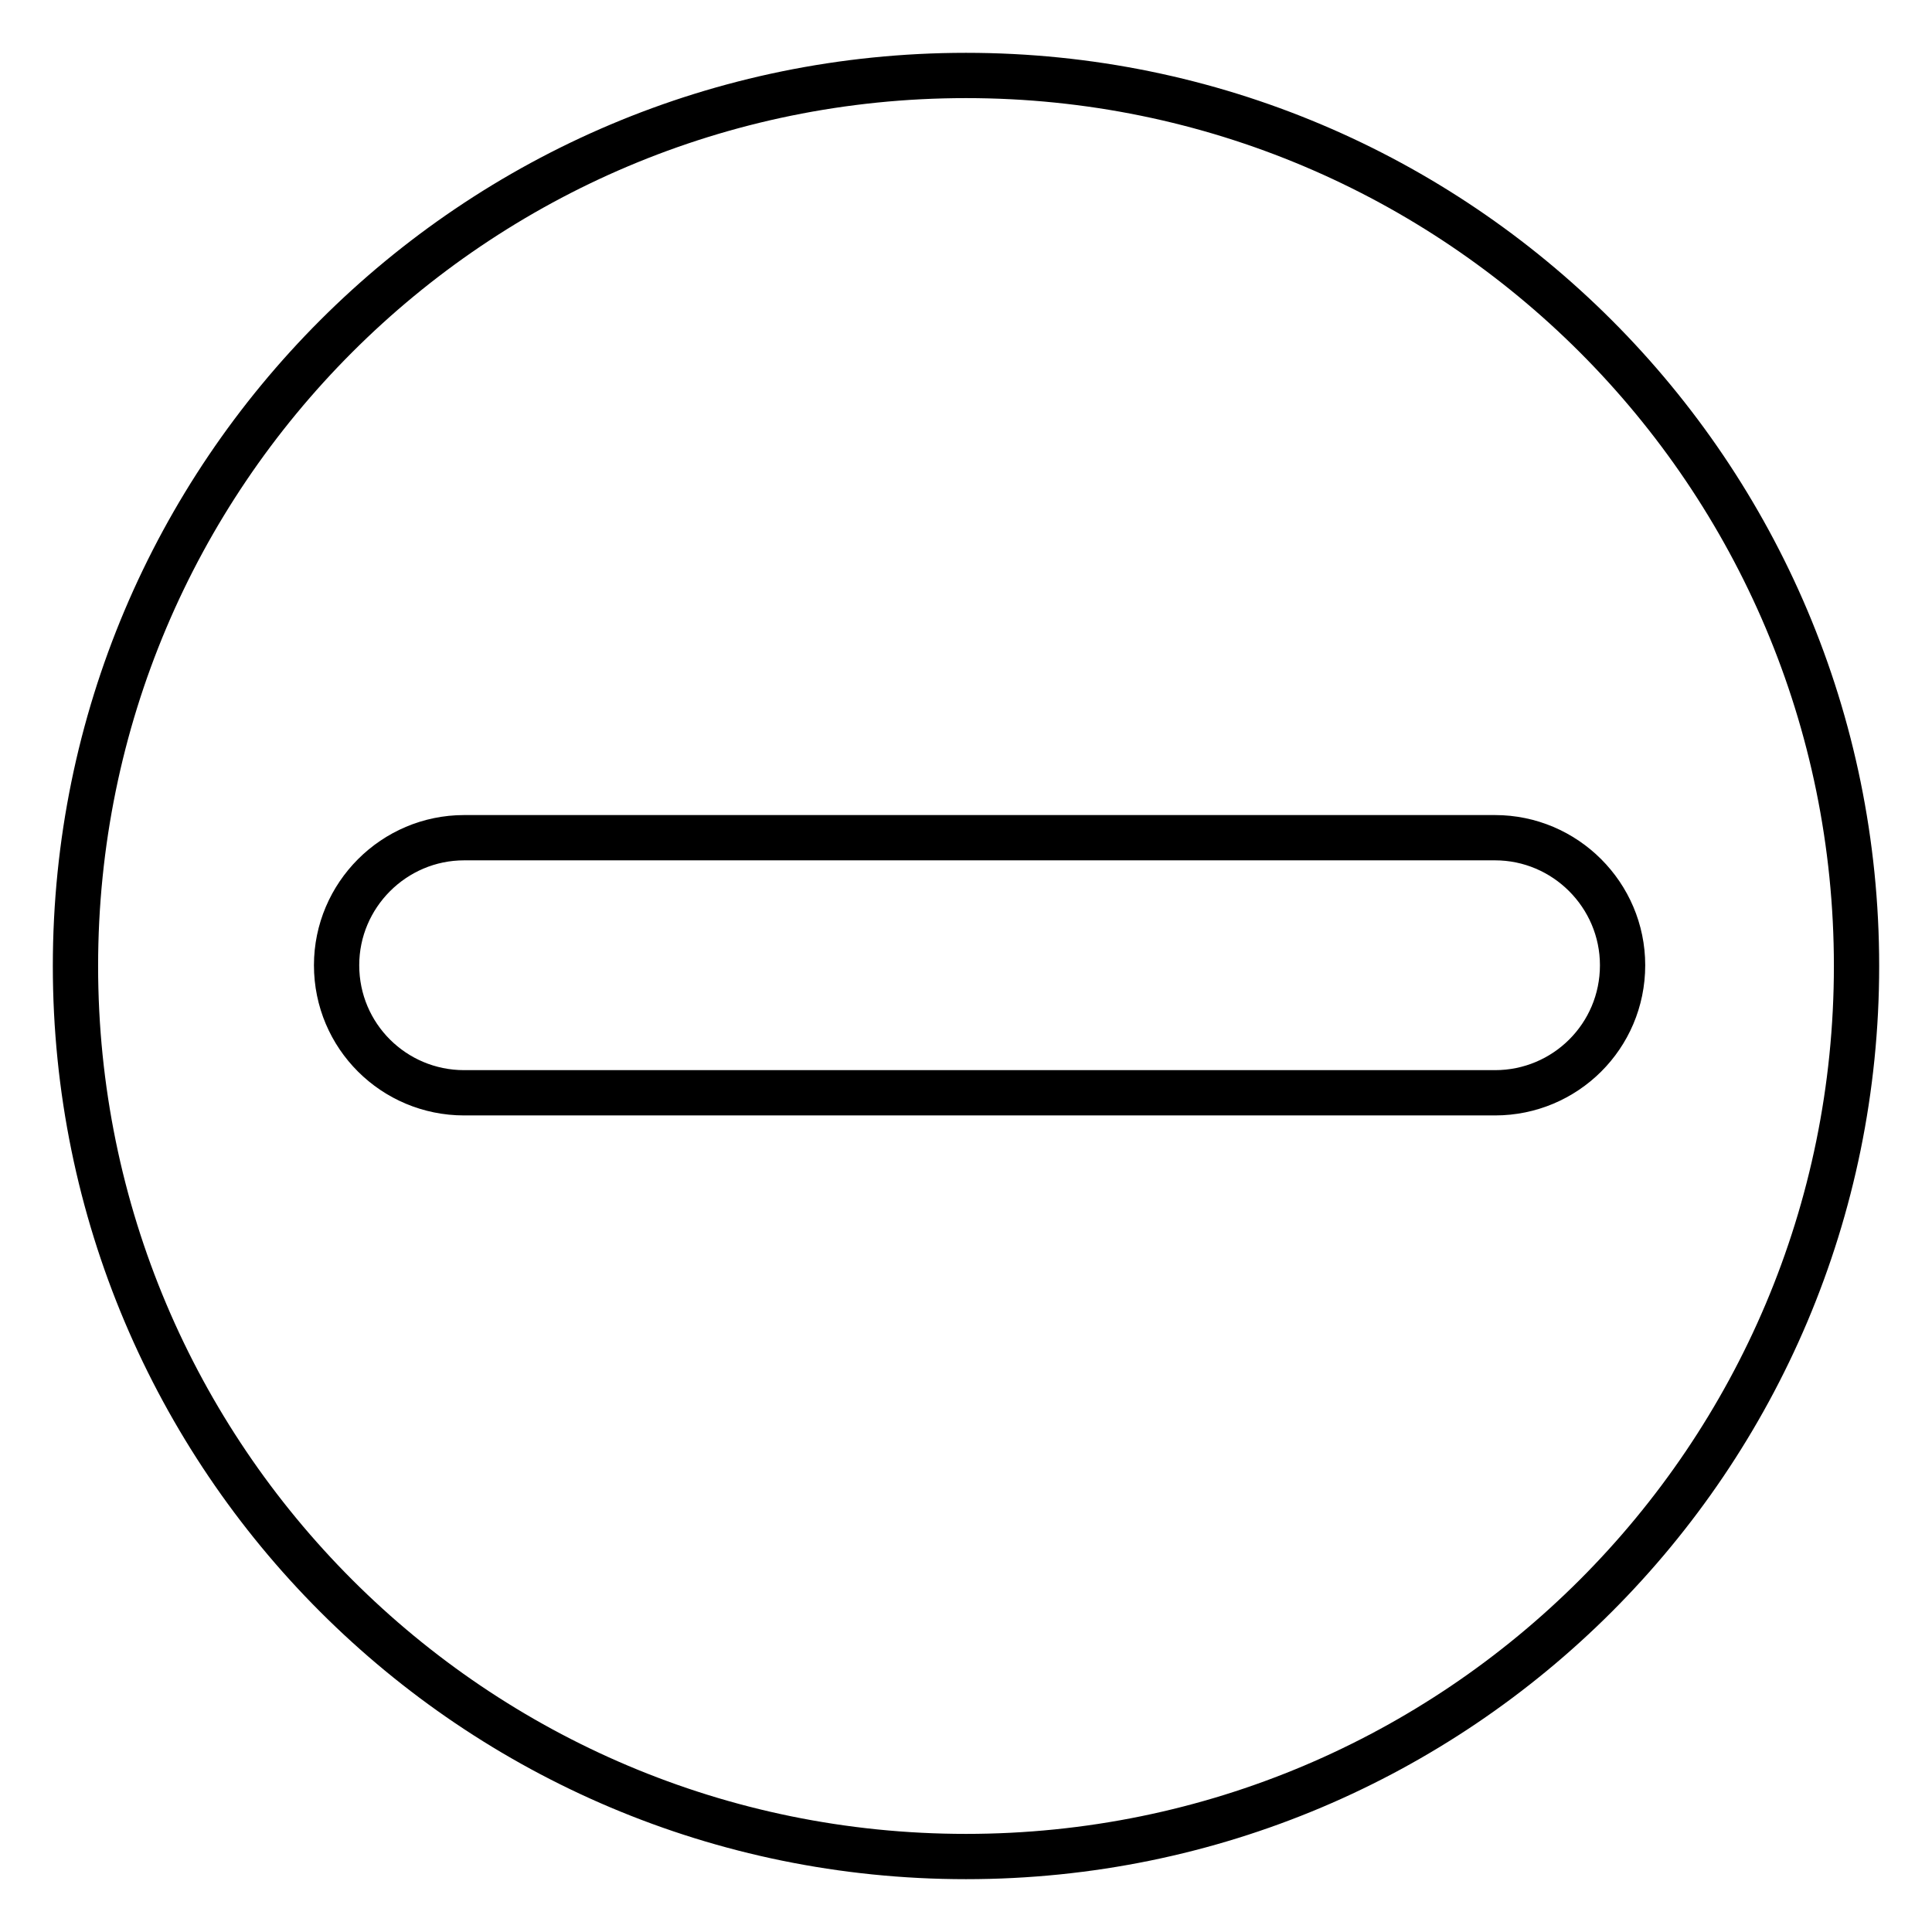
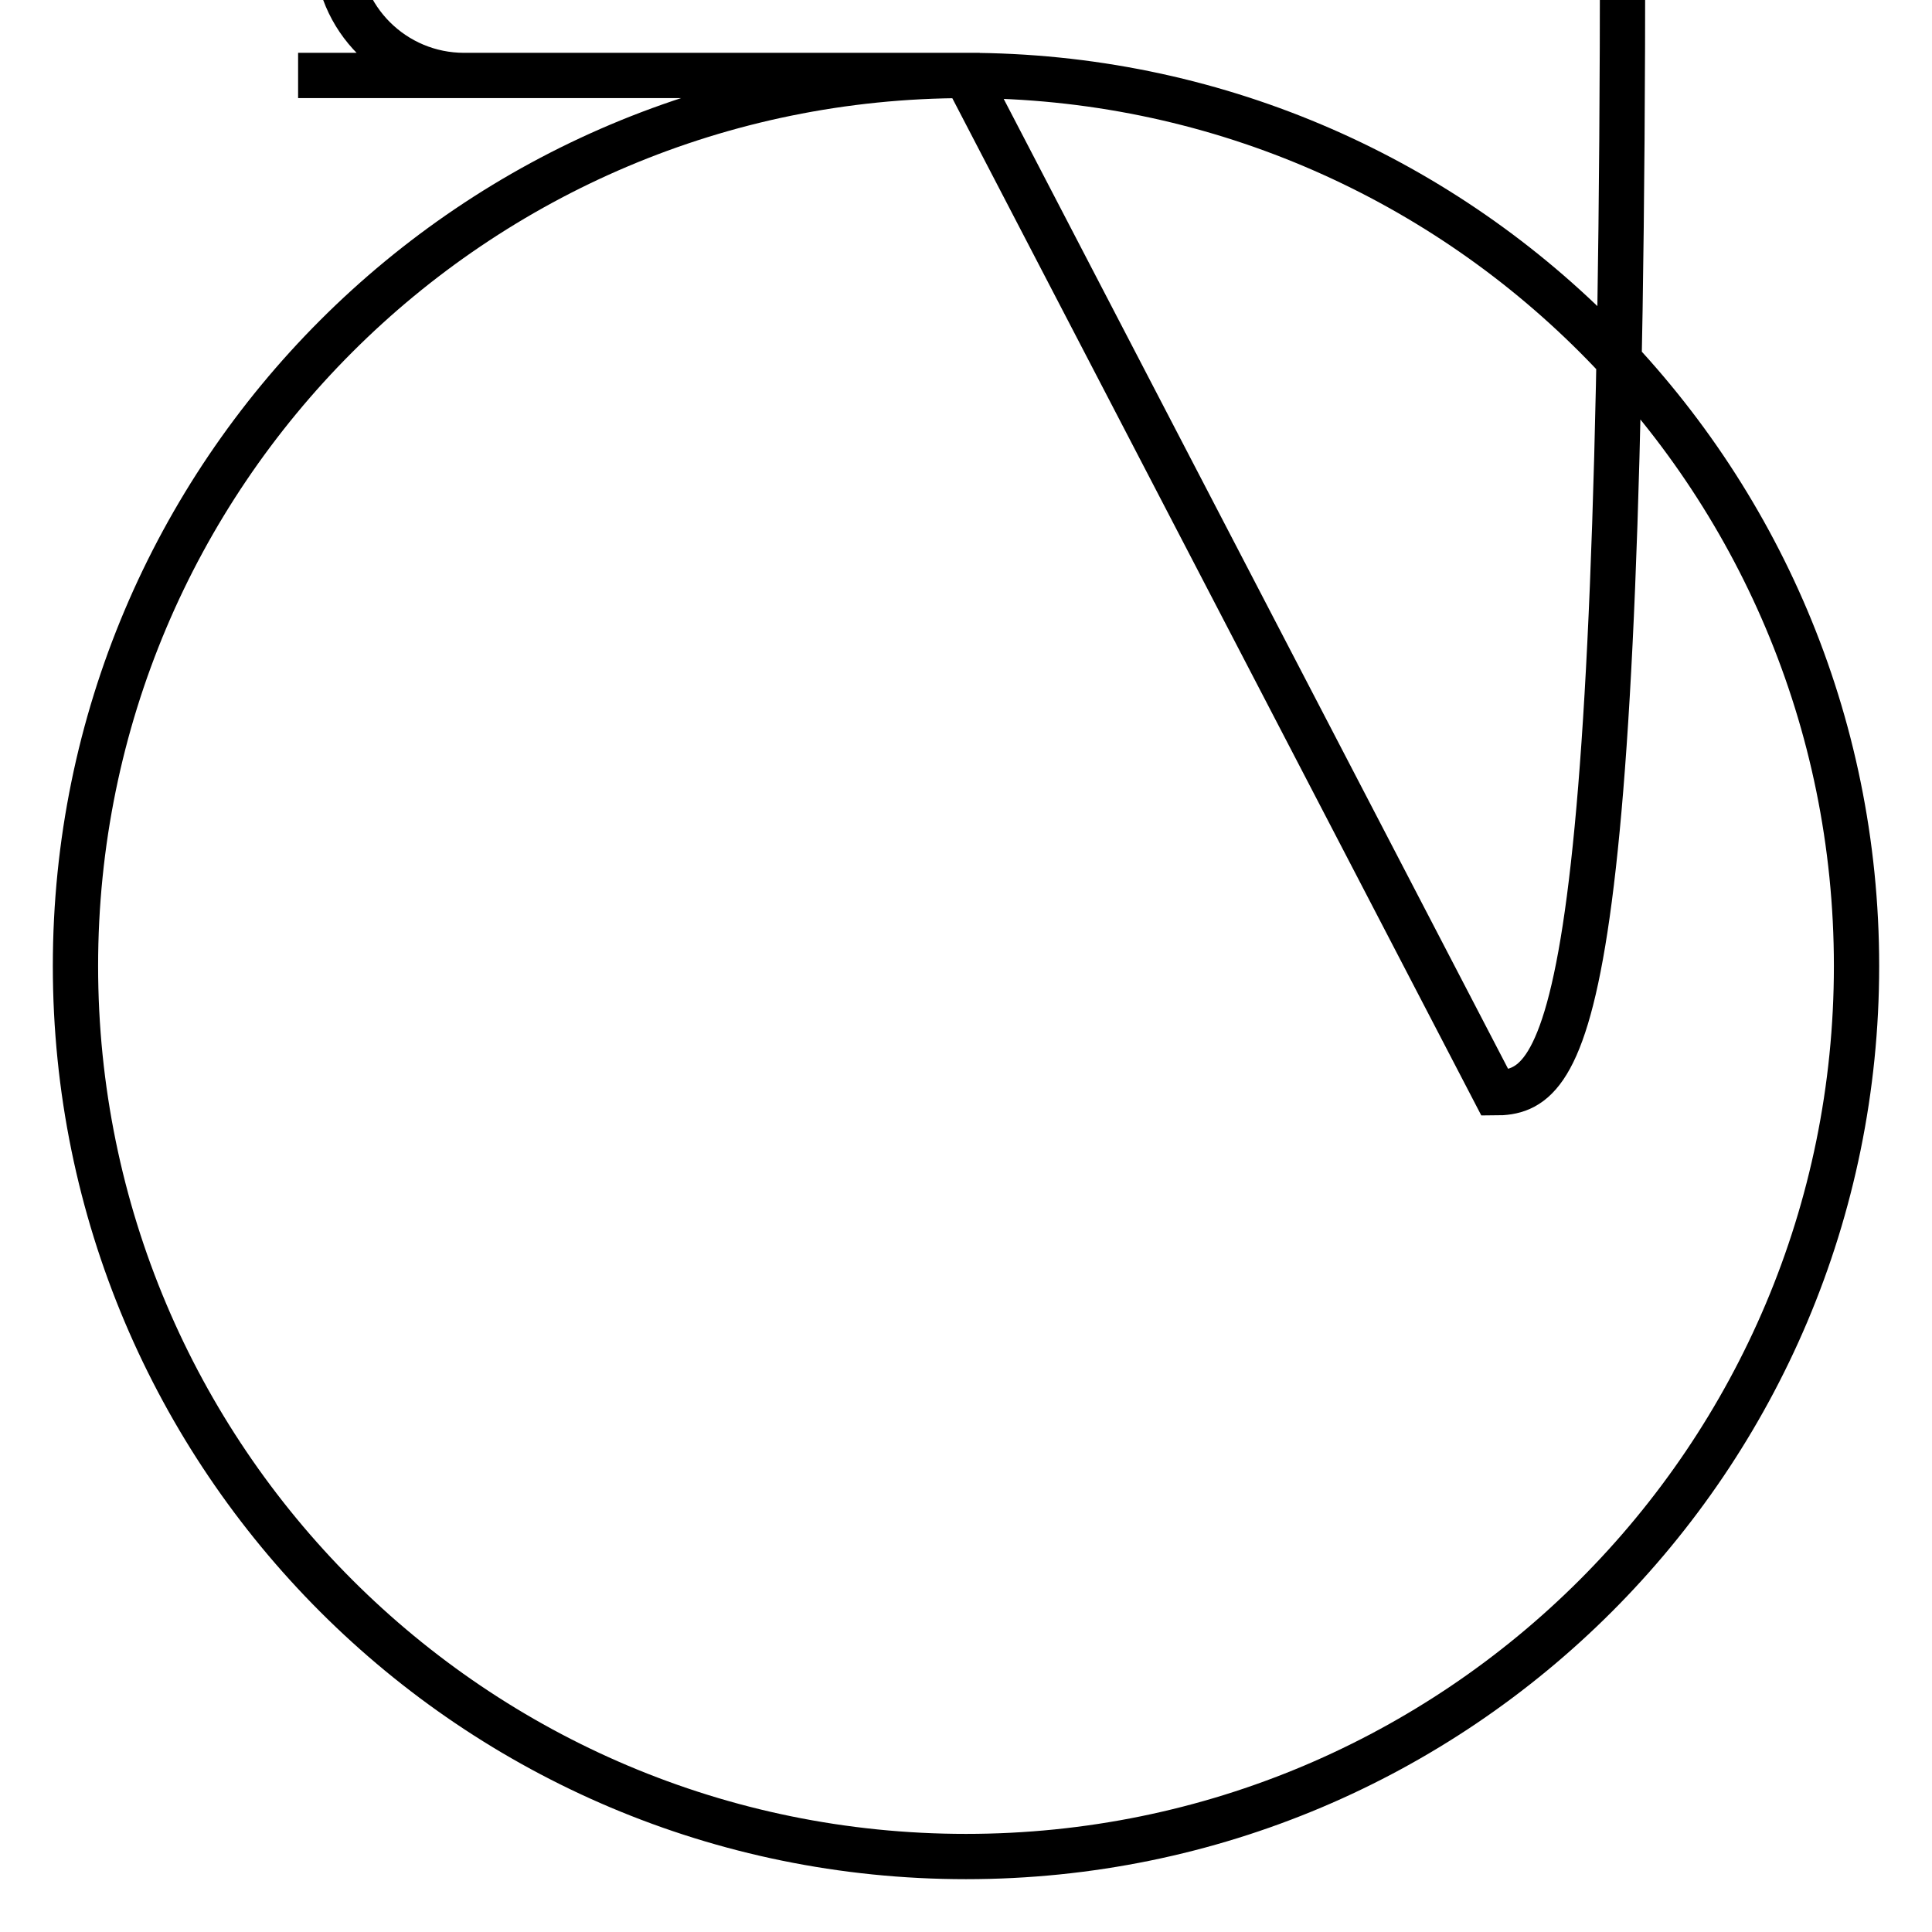
<svg xmlns="http://www.w3.org/2000/svg" version="1.1" x="0px" y="0px" viewBox="0 0 256 256" enable-background="new 0 0 256 256" xml:space="preserve">
  <g>
-     <path stroke-width="6" fill-opacity="0" stroke="#000000" d="M128,10C62.8,10,10,62.8,10,128c0,65.2,52.8,118,118,118s118-52.8,118-118C246,62.8,193.2,10,128,10z  M198.1,144.8h-88.5H61.5c-9.3,0-16.9-7.5-16.9-16.9c0-9.3,7.6-16.9,16.9-16.9h136.6c9.3,0,16.9,7.6,16.9,16.9 C215,137.3,207.4,144.8,198.1,144.8z" />
+     <path stroke-width="6" fill-opacity="0" stroke="#000000" d="M128,10C62.8,10,10,62.8,10,128c0,65.2,52.8,118,118,118s118-52.8,118-118C246,62.8,193.2,10,128,10z  h-88.5H61.5c-9.3,0-16.9-7.5-16.9-16.9c0-9.3,7.6-16.9,16.9-16.9h136.6c9.3,0,16.9,7.6,16.9,16.9 C215,137.3,207.4,144.8,198.1,144.8z" />
  </g>
</svg>